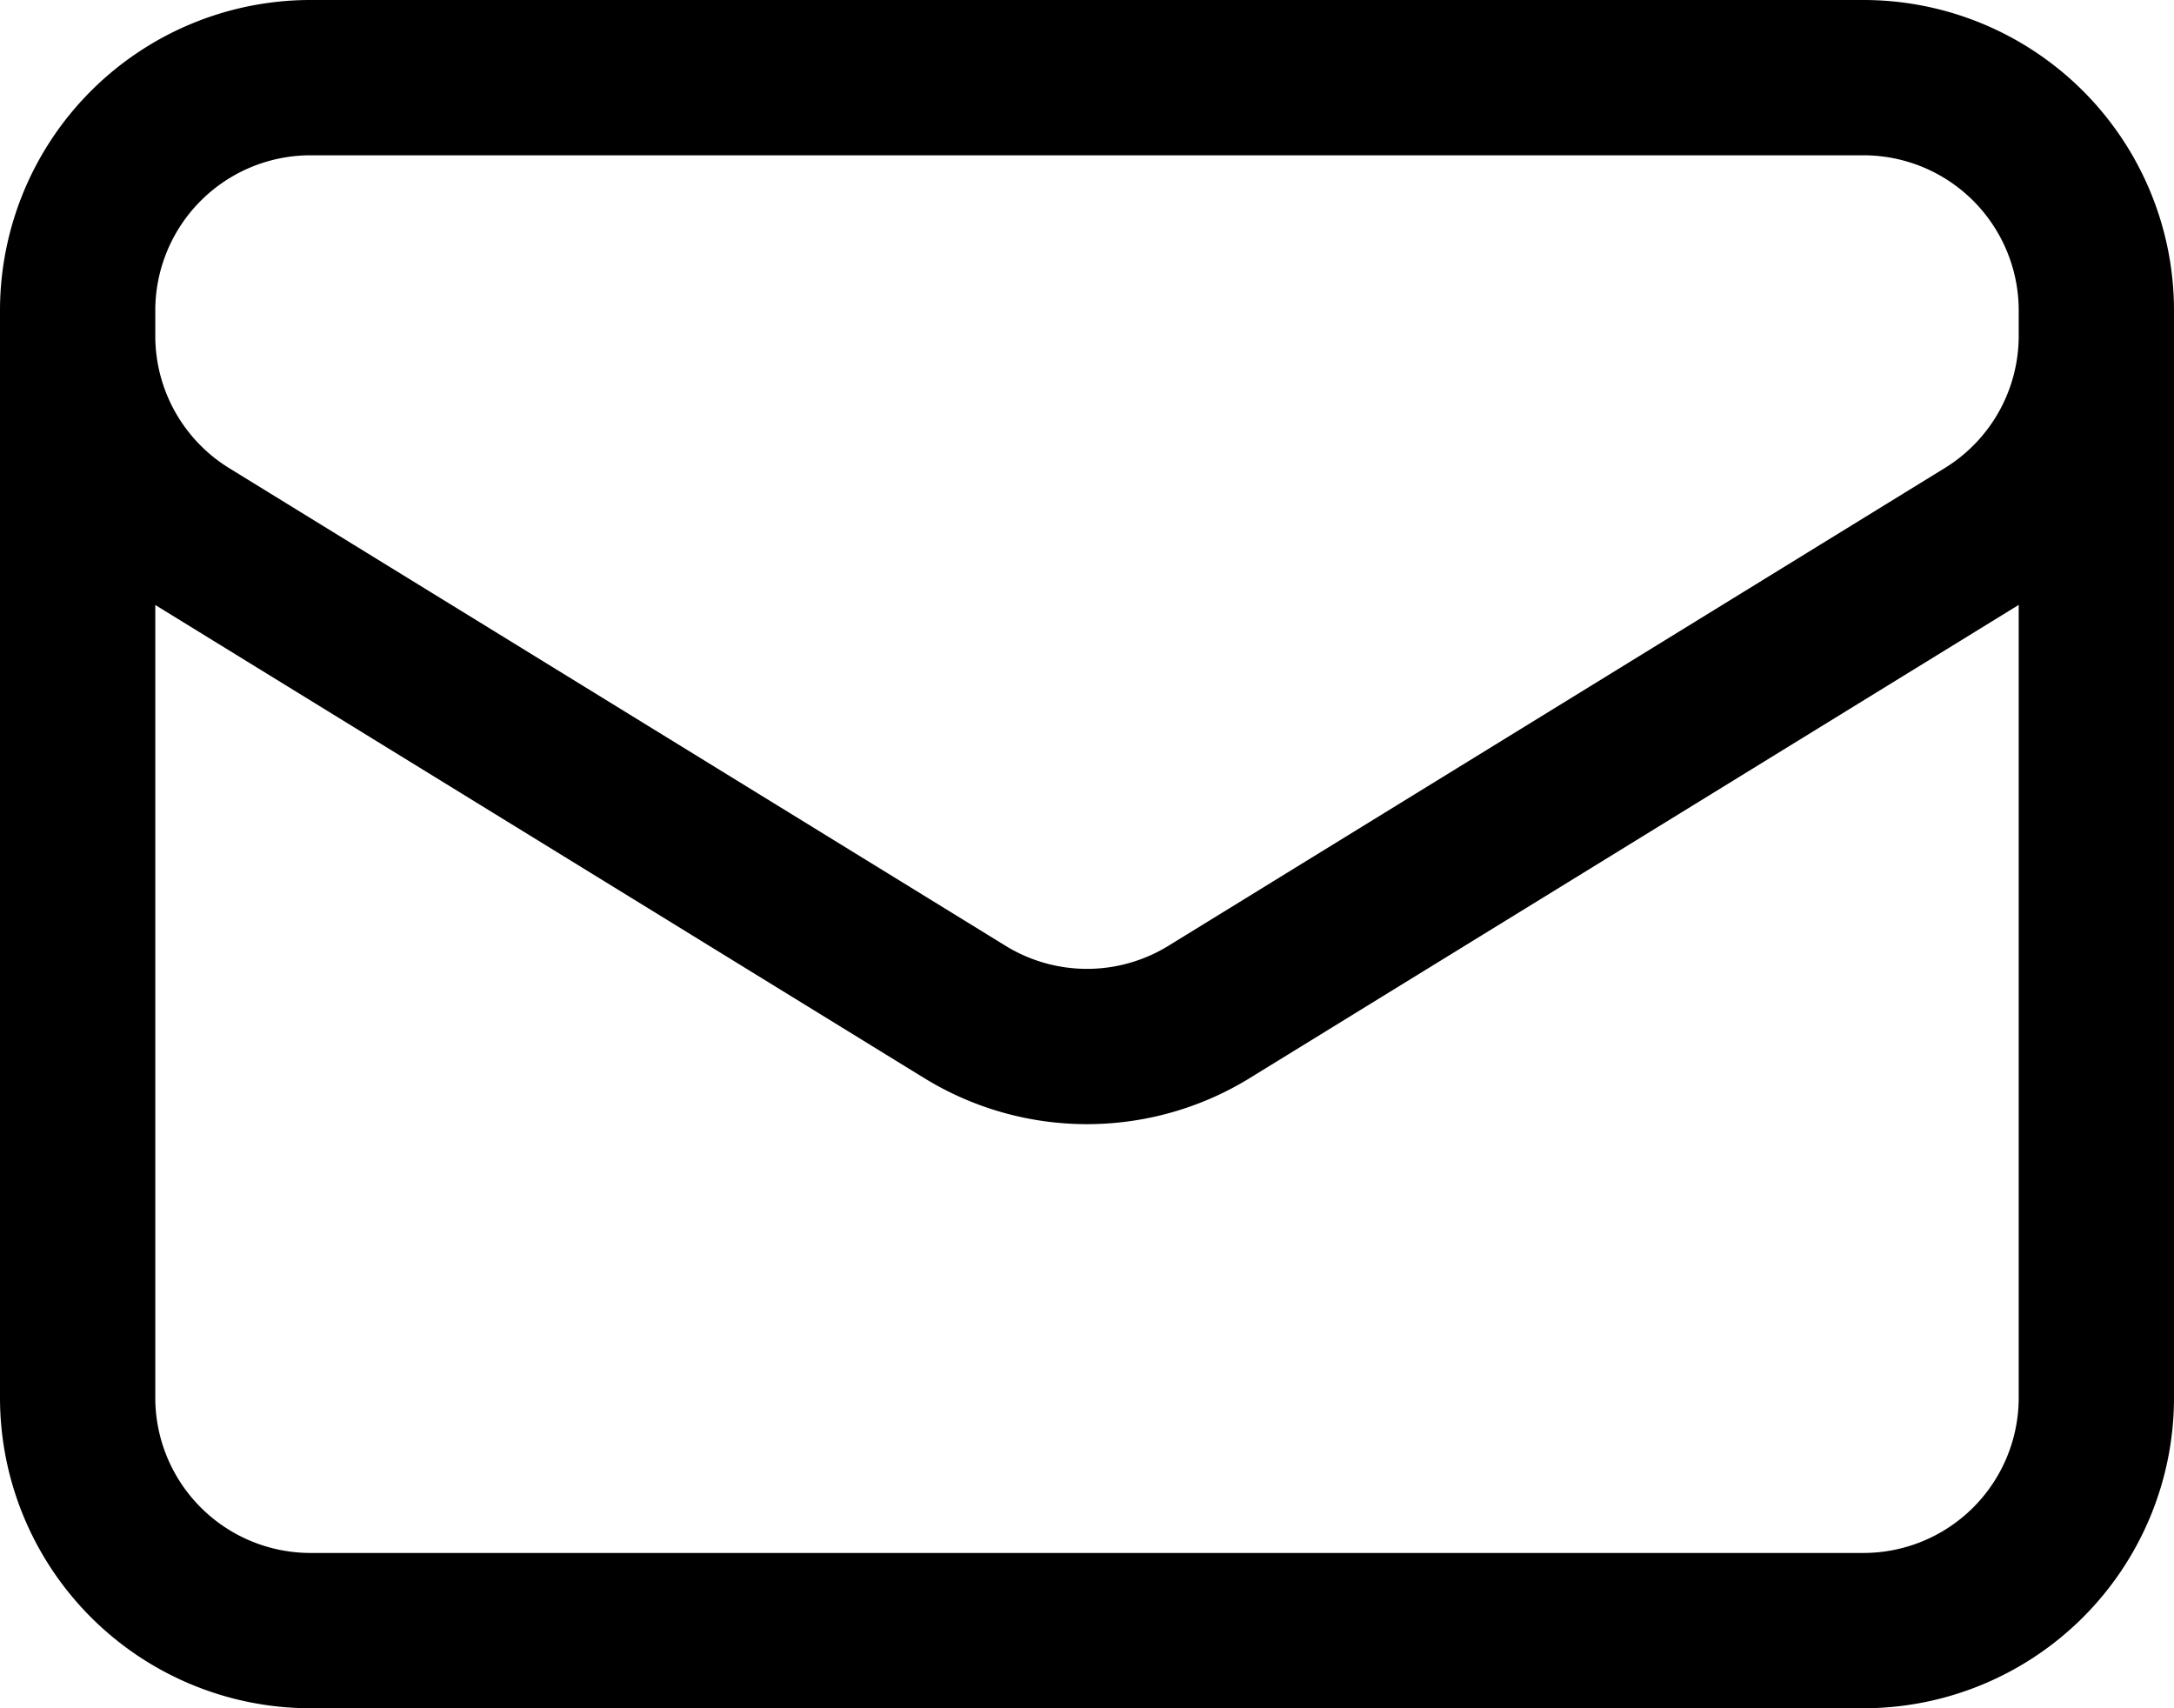
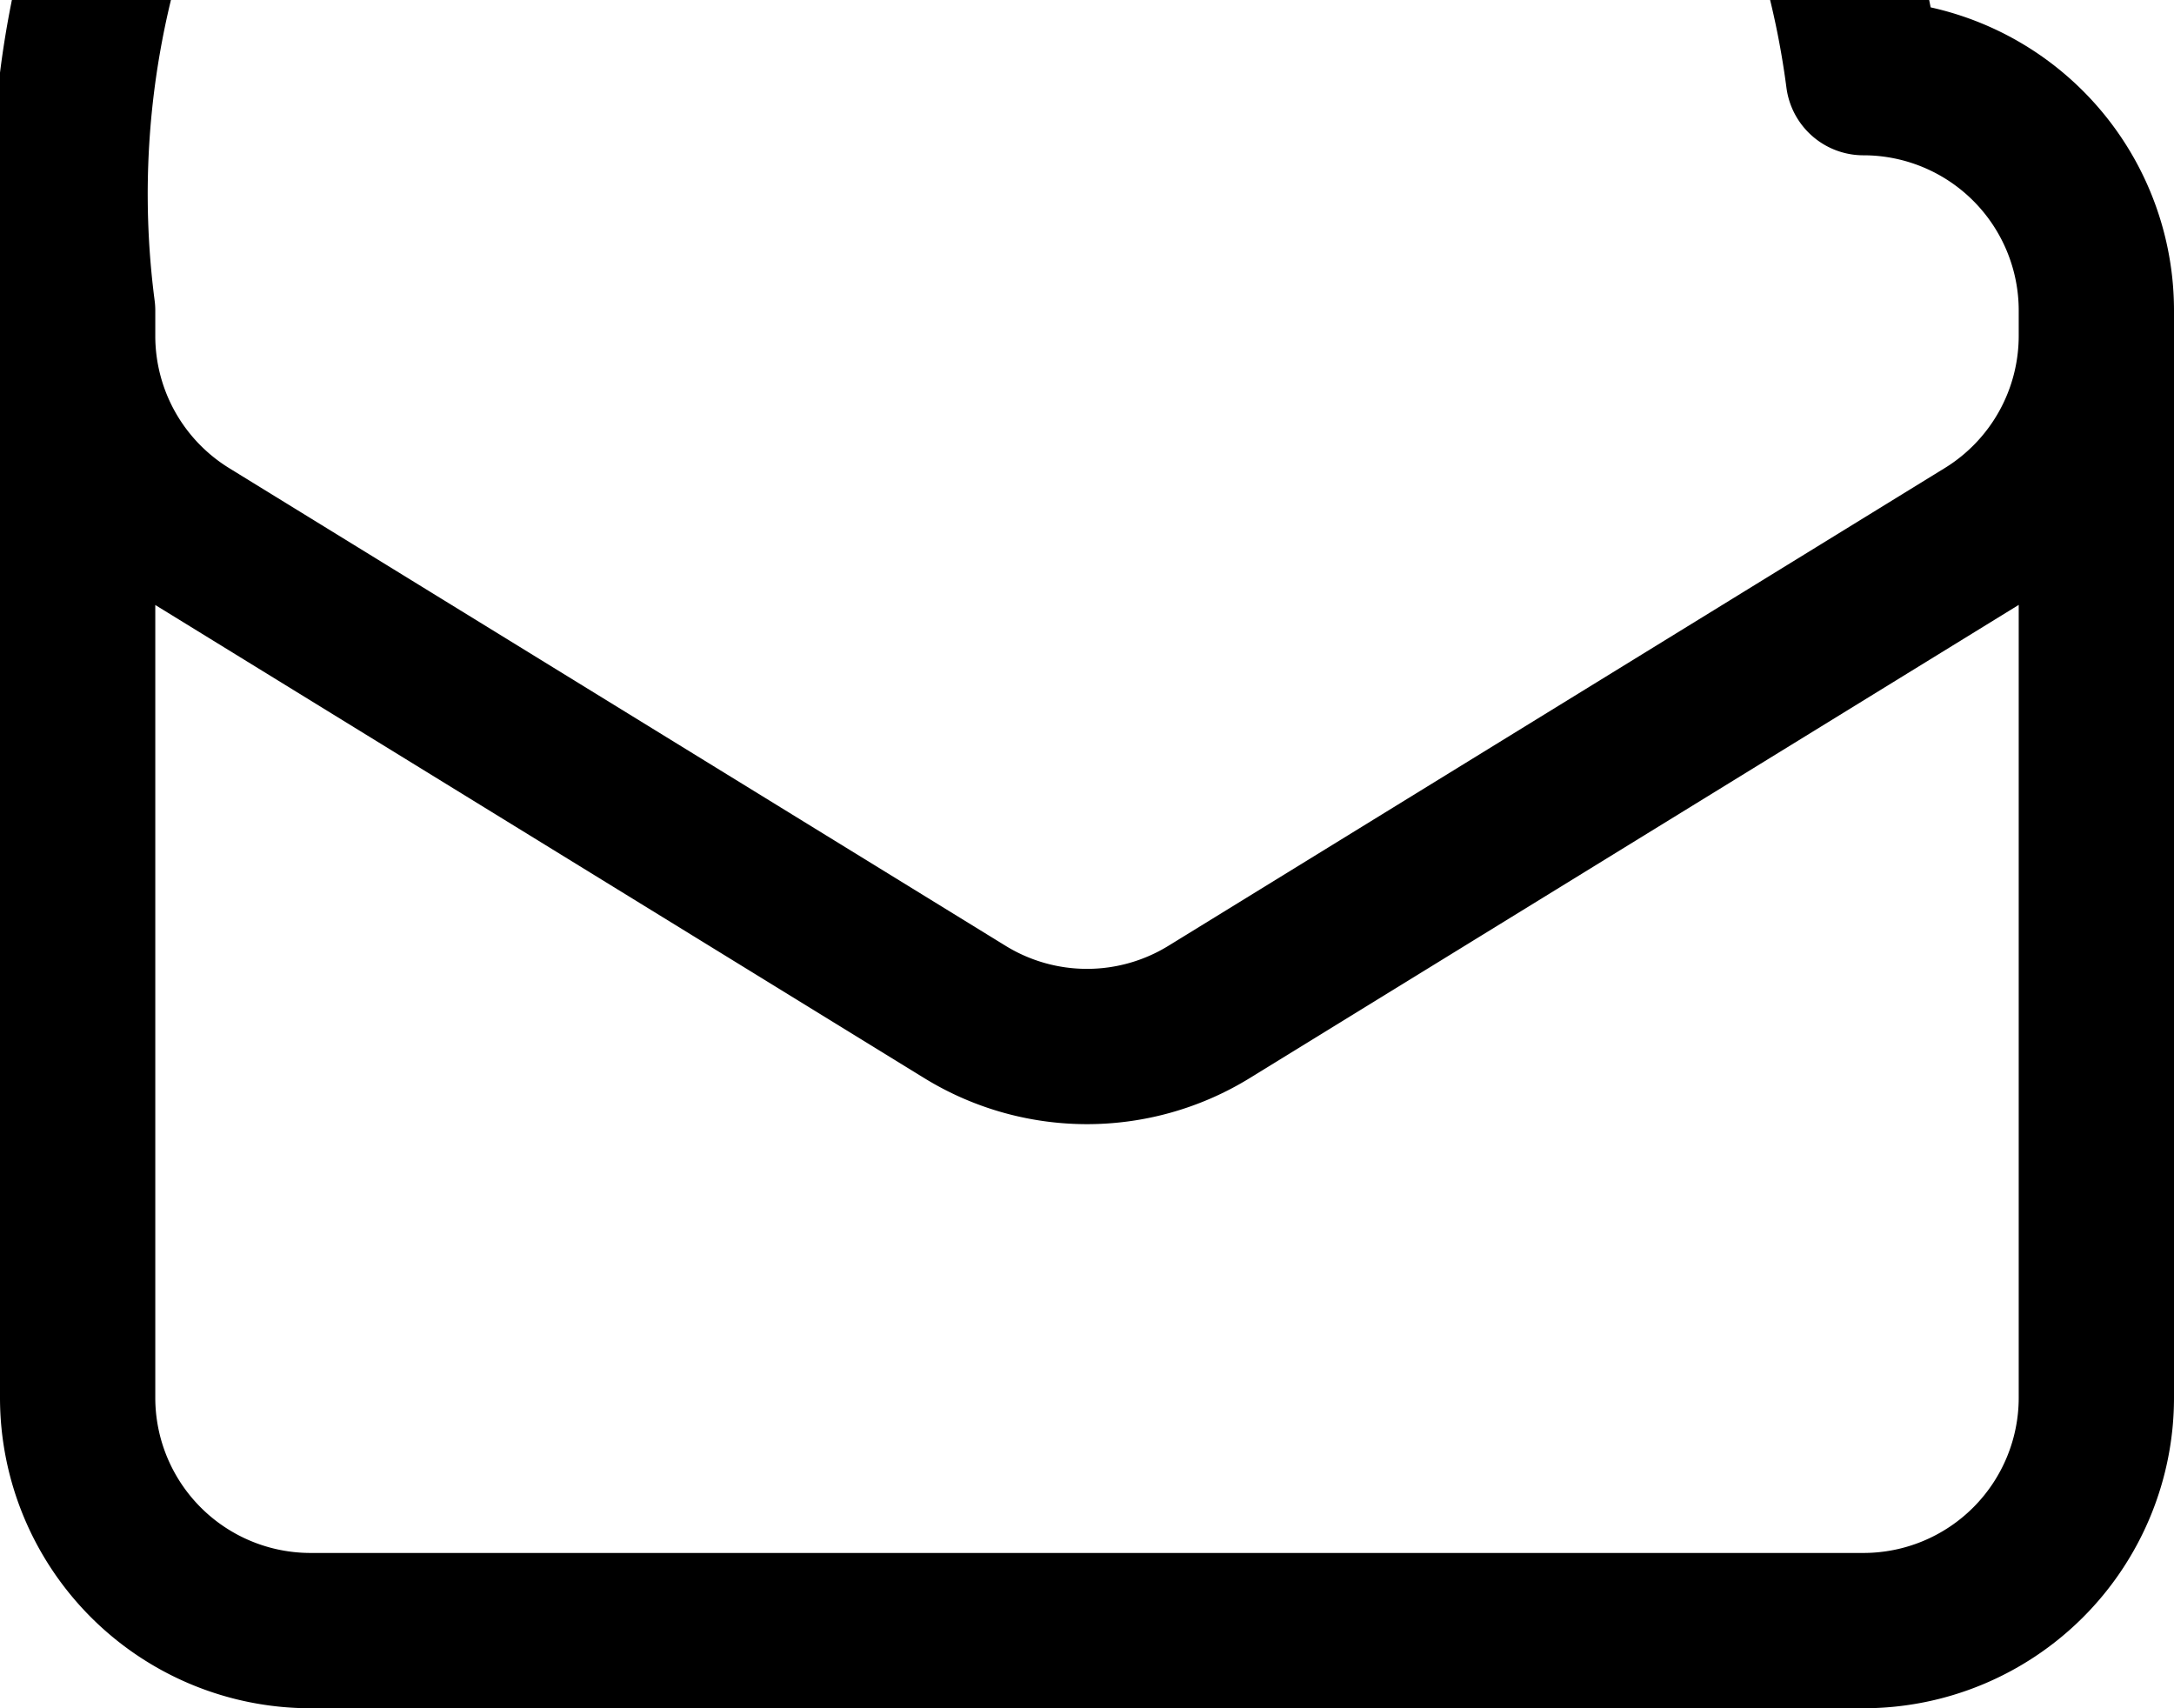
<svg xmlns="http://www.w3.org/2000/svg" xmlns:ns1="http://sodipodi.sourceforge.net/DTD/sodipodi-0.dtd" xmlns:ns2="http://www.inkscape.org/namespaces/inkscape" fill="none" viewBox="0 0 21 16.5" stroke-width="1.5" stroke="currentColor" class="w-6 h-6" version="1.1" id="svg3187" ns1:docname="envelope.svg" width="21" height="16.5" ns2:version="1.2 (dc2aedaf03, 2022-05-15)">
  <defs id="defs3191" />
  <ns1:namedview id="namedview3189" pagecolor="#ffffff" bordercolor="#666666" borderopacity="1.0" ns2:showpageshadow="2" ns2:pageopacity="0.0" ns2:pagecheckerboard="0" ns2:deskcolor="#d1d1d1" showgrid="false" ns2:zoom="35.625" ns2:cx="9.4877193" ns2:cy="8.2385965" ns2:window-width="1350" ns2:window-height="1032" ns2:window-x="150" ns2:window-y="9" ns2:window-maximized="0" ns2:current-layer="svg3187" />
-   <path stroke-linecap="round" stroke-linejoin="round" d="M 20.25,3 V 13.5 A 2.25,2.25 0 0 1 18,15.75 H 3 A 2.25,2.25 0 0 1 0.75,13.5 V 3 M 20.25,3 A 2.25,2.25 0 0 0 18,0.75 H 3 A 2.25,2.25 0 0 0 0.75,3 M 20.25,3 v 0.243 a 2.25,2.25 0 0 1 -1.07,1.916 l -7.5,4.615 a 2.25,2.25 0 0 1 -2.36,0 L 1.82,5.16 A 2.25,2.25 0 0 1 0.75,3.244 V 3" id="path3185" />
+   <path stroke-linecap="round" stroke-linejoin="round" d="M 20.25,3 V 13.5 A 2.25,2.25 0 0 1 18,15.75 H 3 A 2.25,2.25 0 0 1 0.75,13.5 V 3 M 20.25,3 A 2.25,2.25 0 0 0 18,0.75 A 2.25,2.25 0 0 0 0.75,3 M 20.25,3 v 0.243 a 2.25,2.25 0 0 1 -1.07,1.916 l -7.5,4.615 a 2.25,2.25 0 0 1 -2.36,0 L 1.82,5.16 A 2.25,2.25 0 0 1 0.75,3.244 V 3" id="path3185" />
</svg>